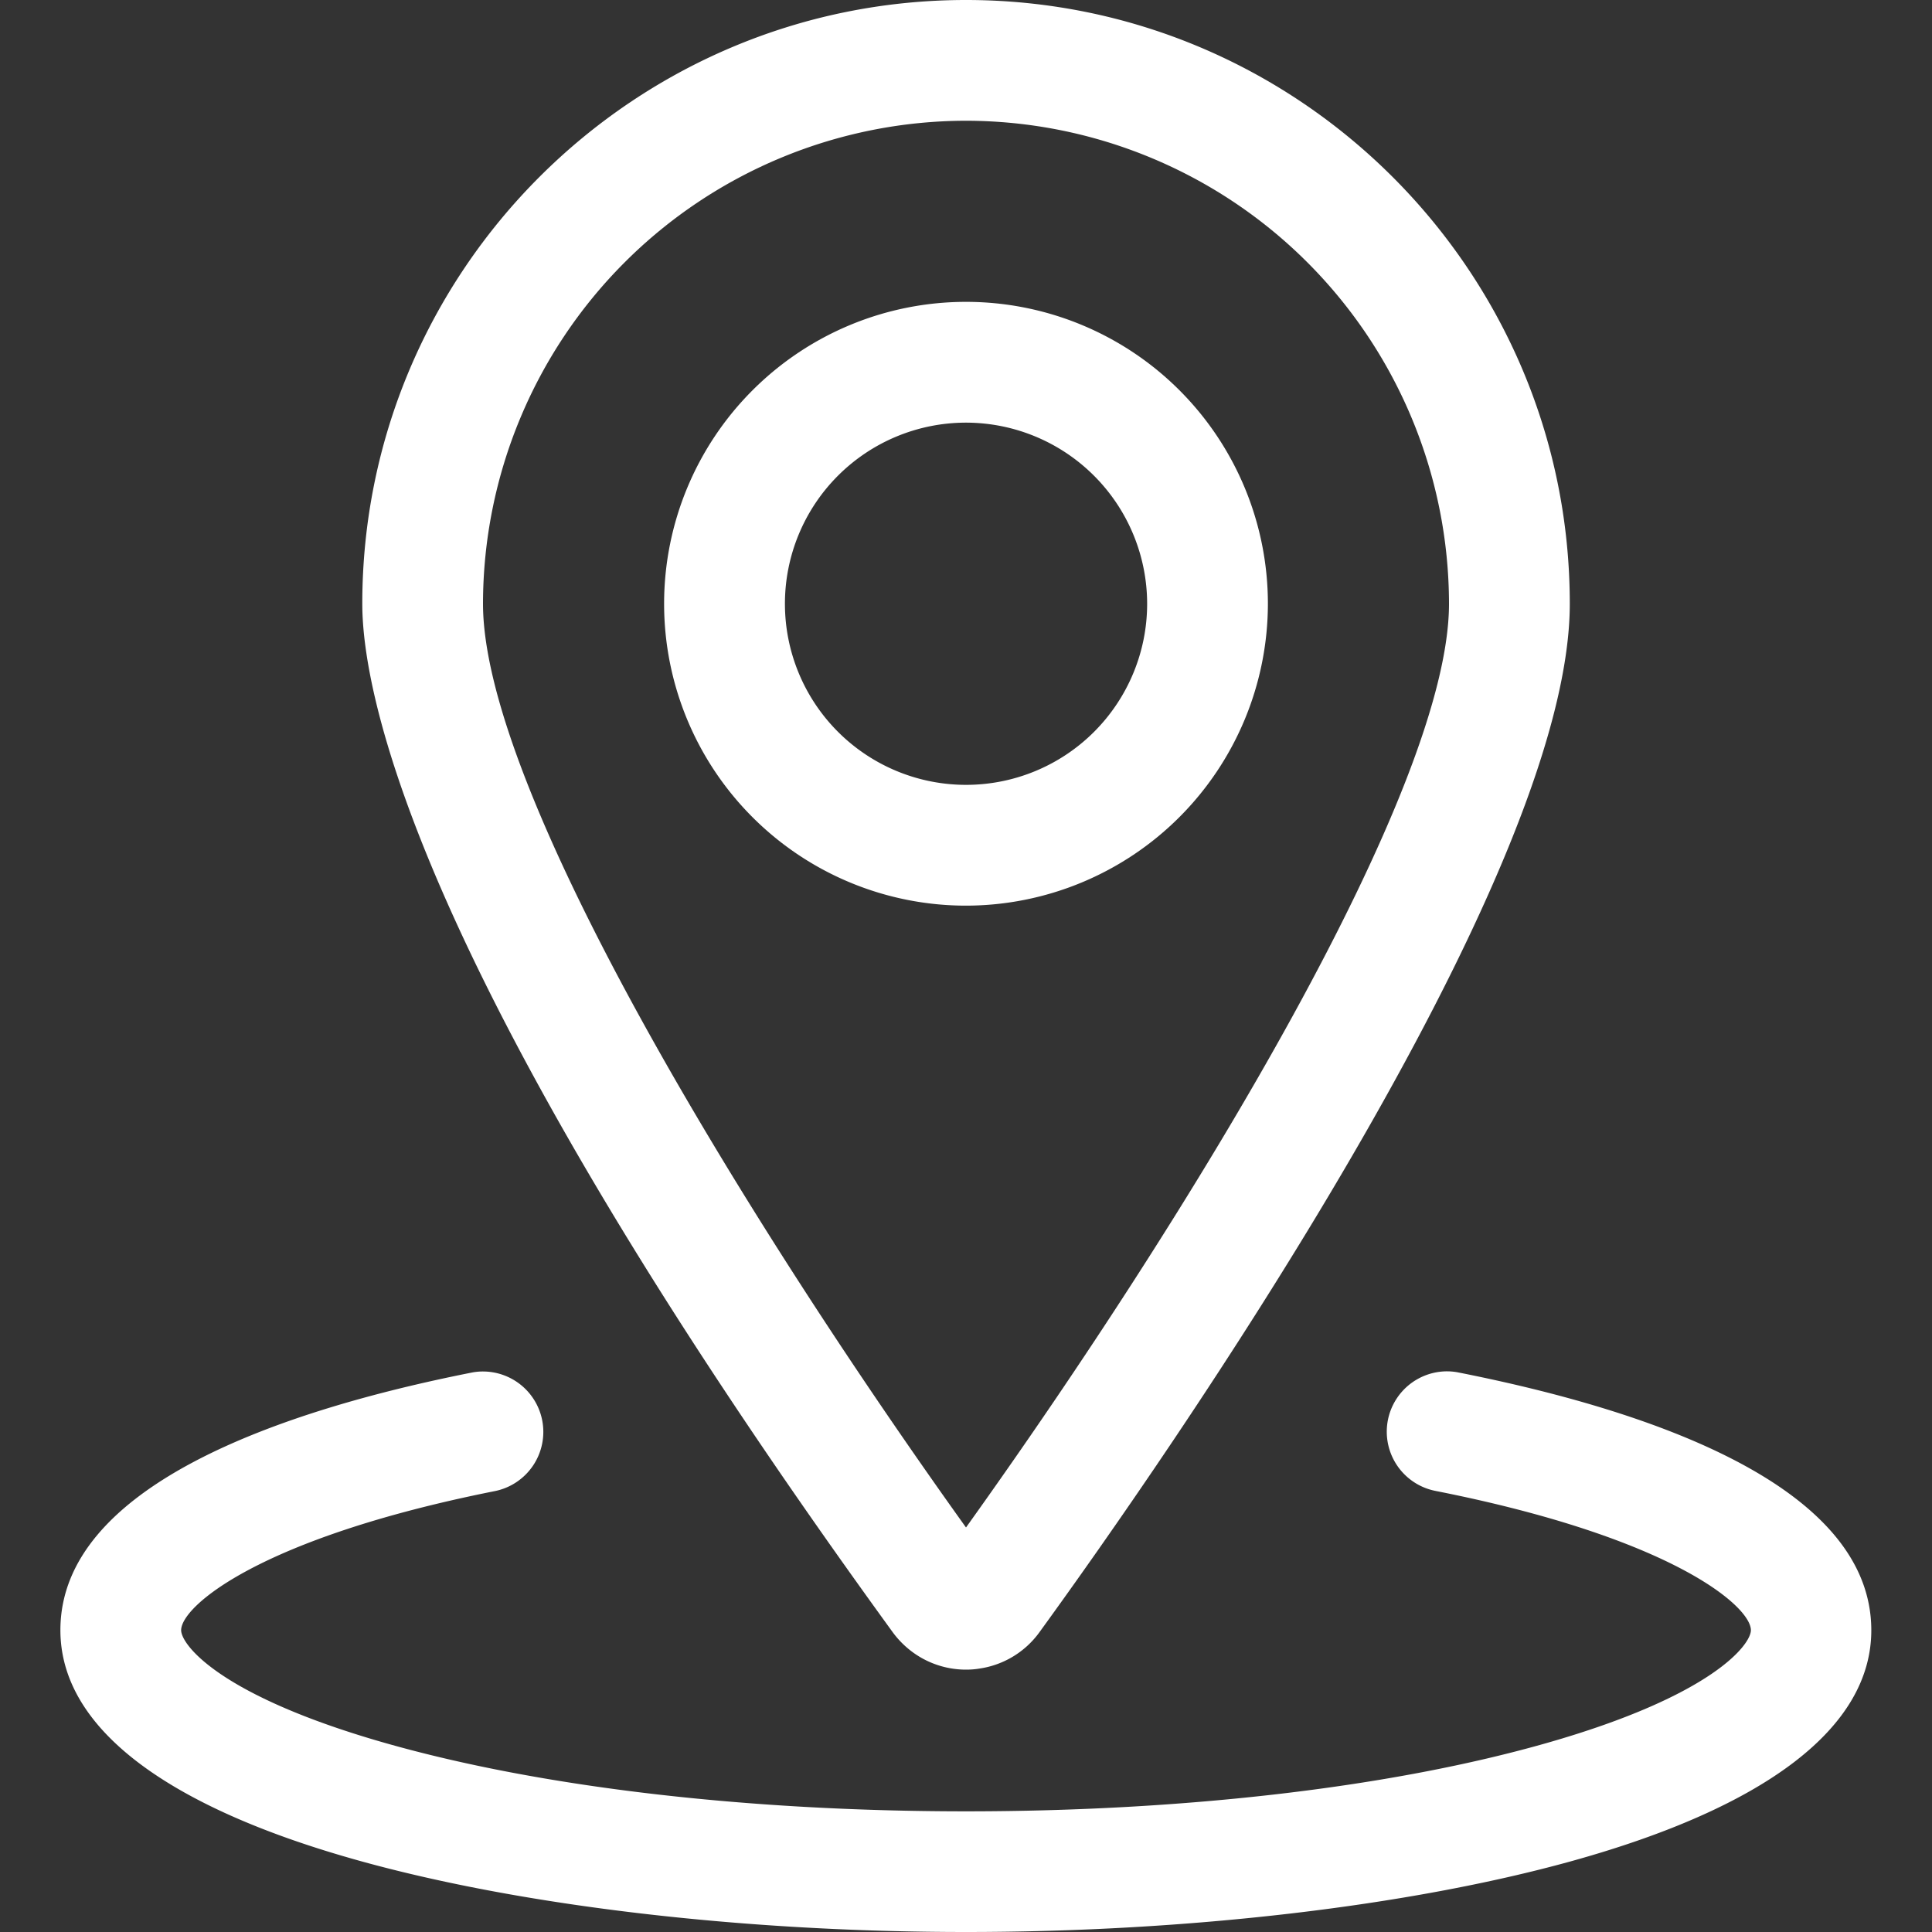
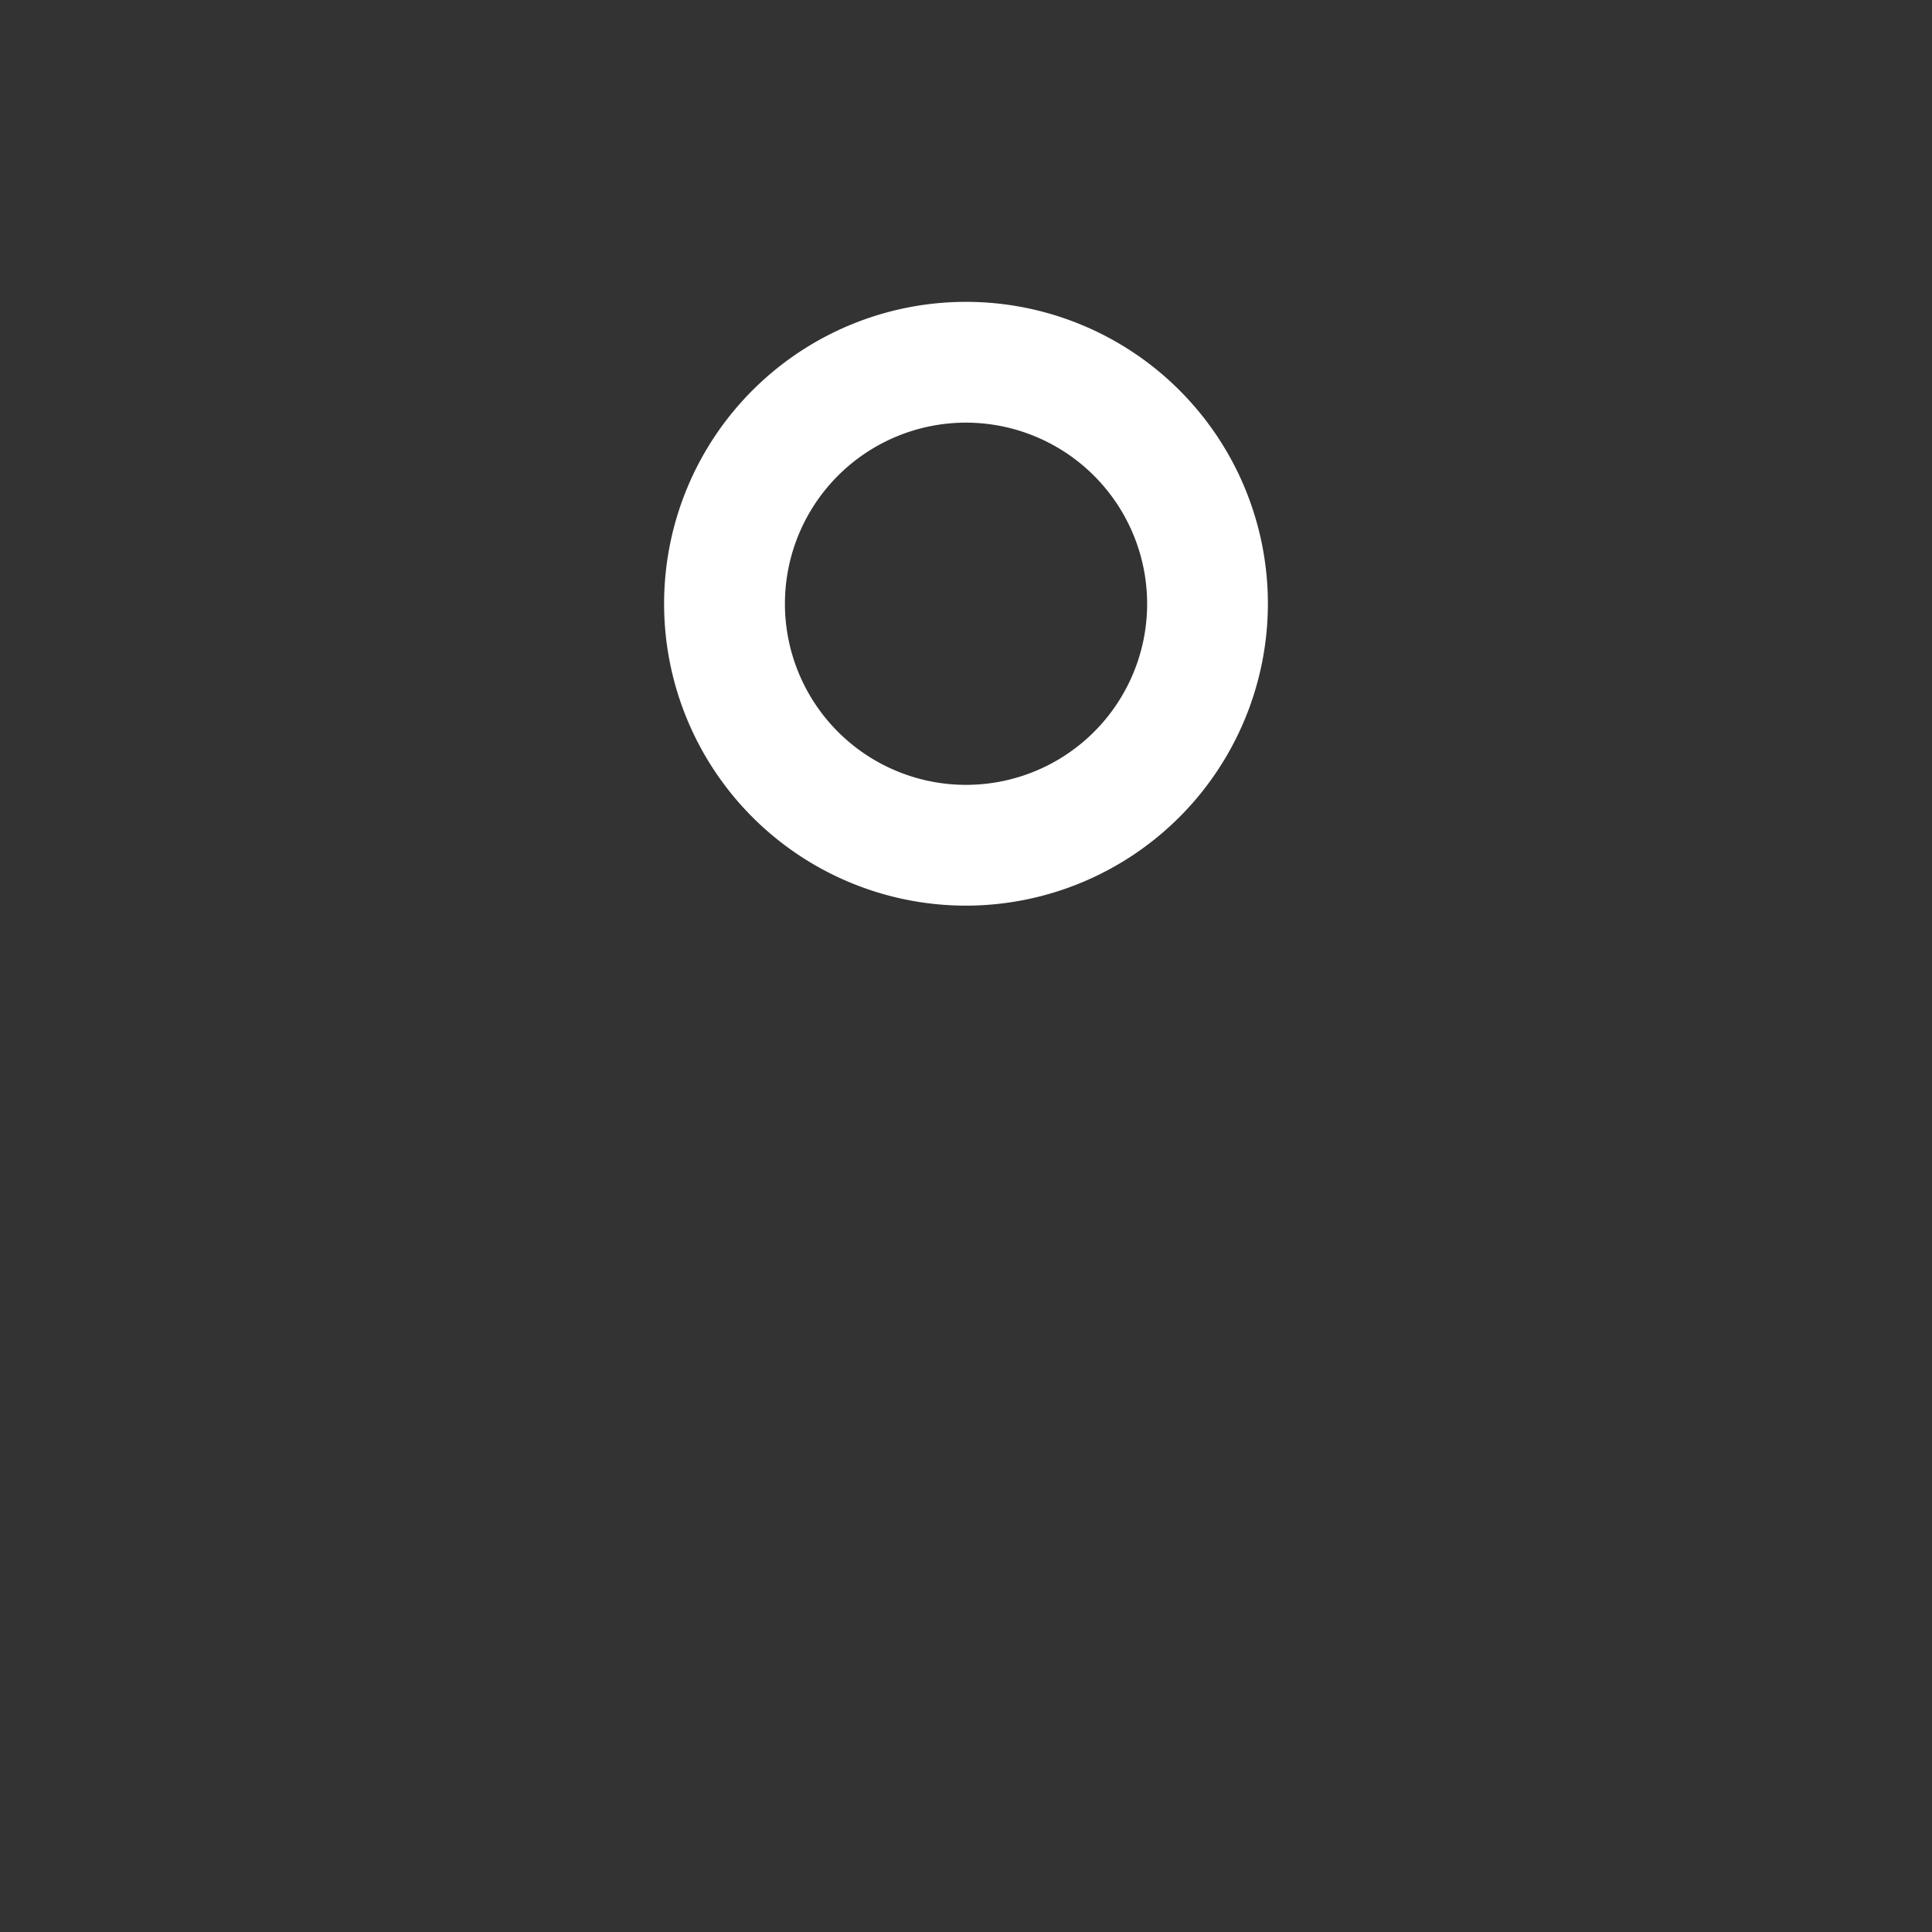
<svg xmlns="http://www.w3.org/2000/svg" id="Ebene_1" data-name="Ebene 1" viewBox="0 0 500 500">
  <rect x="0" y="0" width="500" height="500" fill="#333333" stroke="none" />
  <defs>
    <style>.cls-1{fill:#fff;}</style>
  </defs>
  <title>200707_dbs_icons_standort_white</title>
  <path class="cls-1" d="M250,234.38a78.13,78.13,0,1,1,78.13-78.13A78.21,78.21,0,0,1,250,234.38Zm0-125a46.87,46.87,0,1,0,46.88,46.87A46.92,46.92,0,0,0,250,109.38Z" />
-   <path class="cls-1" d="M250,432.1a23.32,23.32,0,0,1-13.86-4.56,24,24,0,0,1-5.06-5.06C107.14,251.81,93.76,179.44,93.76,156.25,93.76,70.1,163.86,0,250,0S406.26,70.1,406.26,156.25c0,71.56-105.06,221.83-137.27,266.19a23.28,23.28,0,0,1-15.42,9.37A20.58,20.58,0,0,1,250,432.1Zm0-400.85a125.15,125.15,0,0,0-125,125c0,47.73,65.92,156.54,125,239.06C309.07,312.79,375,204,375,156.25A125.15,125.15,0,0,0,250,31.25Z" />
-   <path class="cls-1" d="M250,500c-57.42,0-114.48-6.67-156.54-18.31-50.92-14.09-77.83-34.77-77.83-59.81,0-37.57,57.81-57,106.31-66.63a14.82,14.82,0,0,1,3.1-.31,15.64,15.64,0,0,1,15.27,12.58,15.63,15.63,0,0,1-12.27,18.38c-60.73,12.1-81.16,29.77-81.16,36,0,3.66,9.68,16.87,52.72,29.16,40,11.42,93.36,17.71,150.4,17.71s110.44-6.29,150.4-17.71c43-12.29,52.73-25.5,52.73-29.16,0-6.23-20.55-24-81.61-36.05a15.62,15.62,0,0,1,3-30.95,15.08,15.08,0,0,1,3,.31c48.71,9.64,106.77,29,106.77,66.71,0,25-26.91,45.72-77.83,59.81C364.49,493.33,307.43,500,250,500Z" />
</svg>